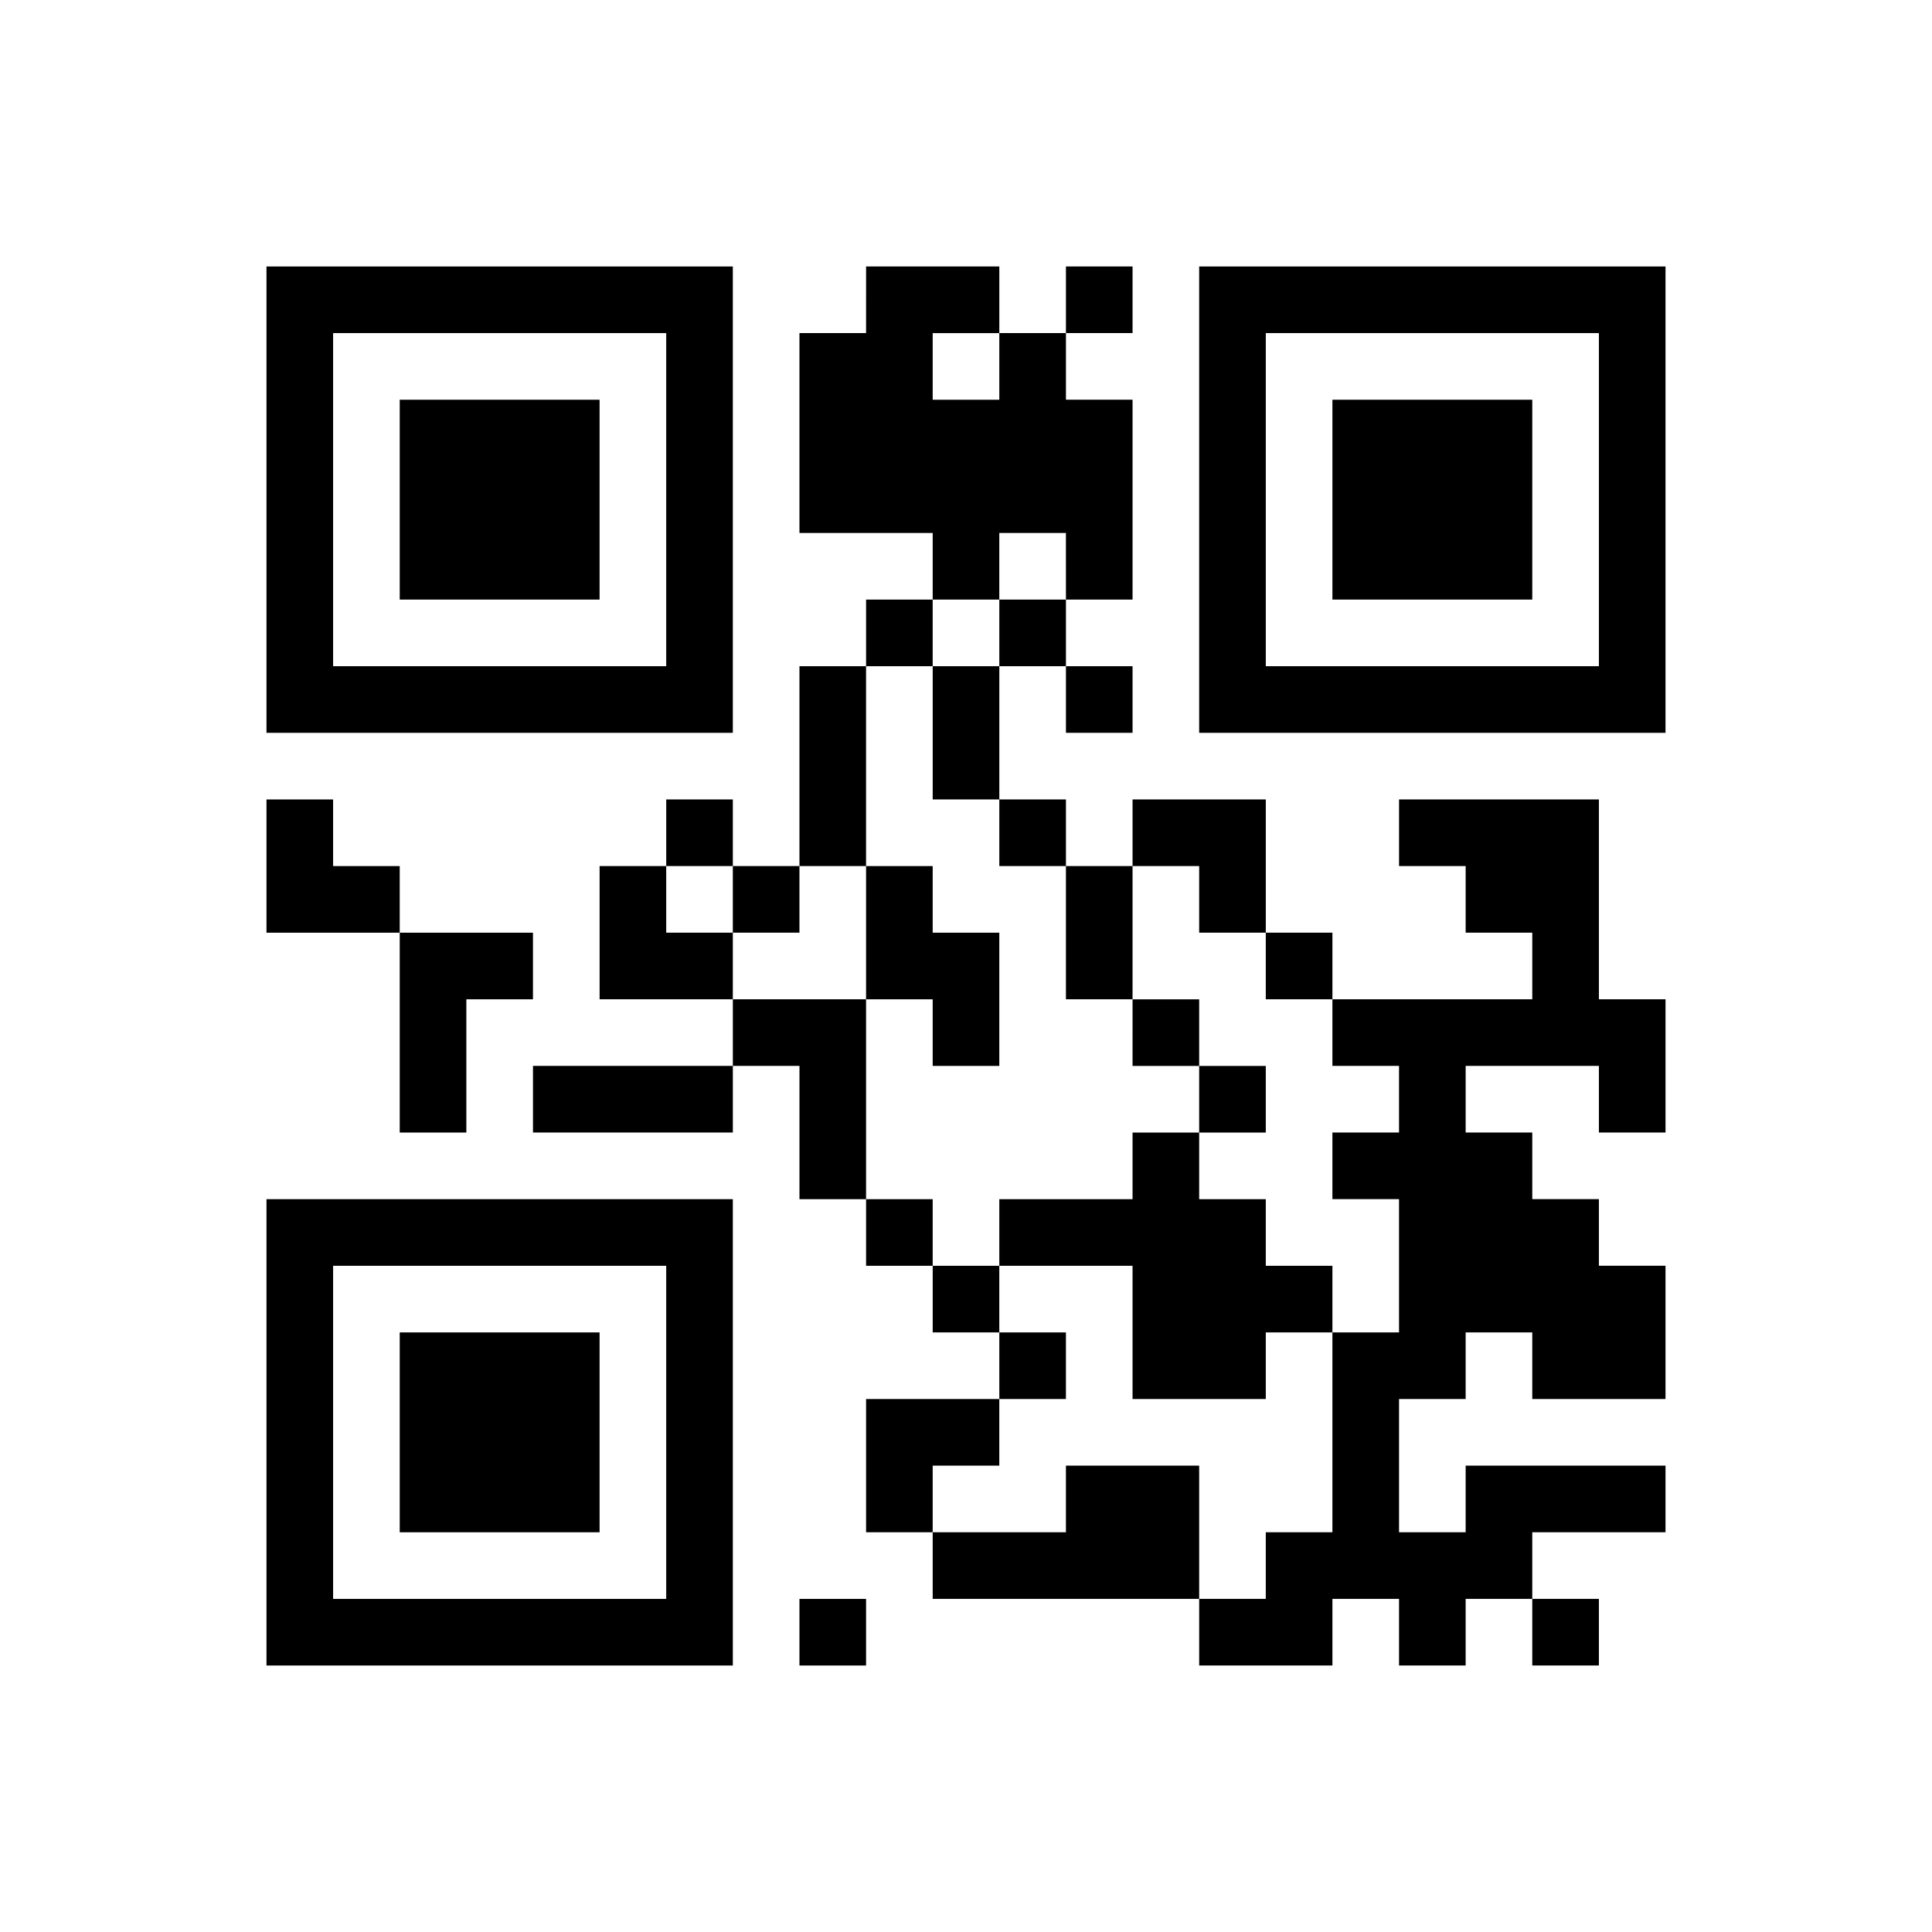
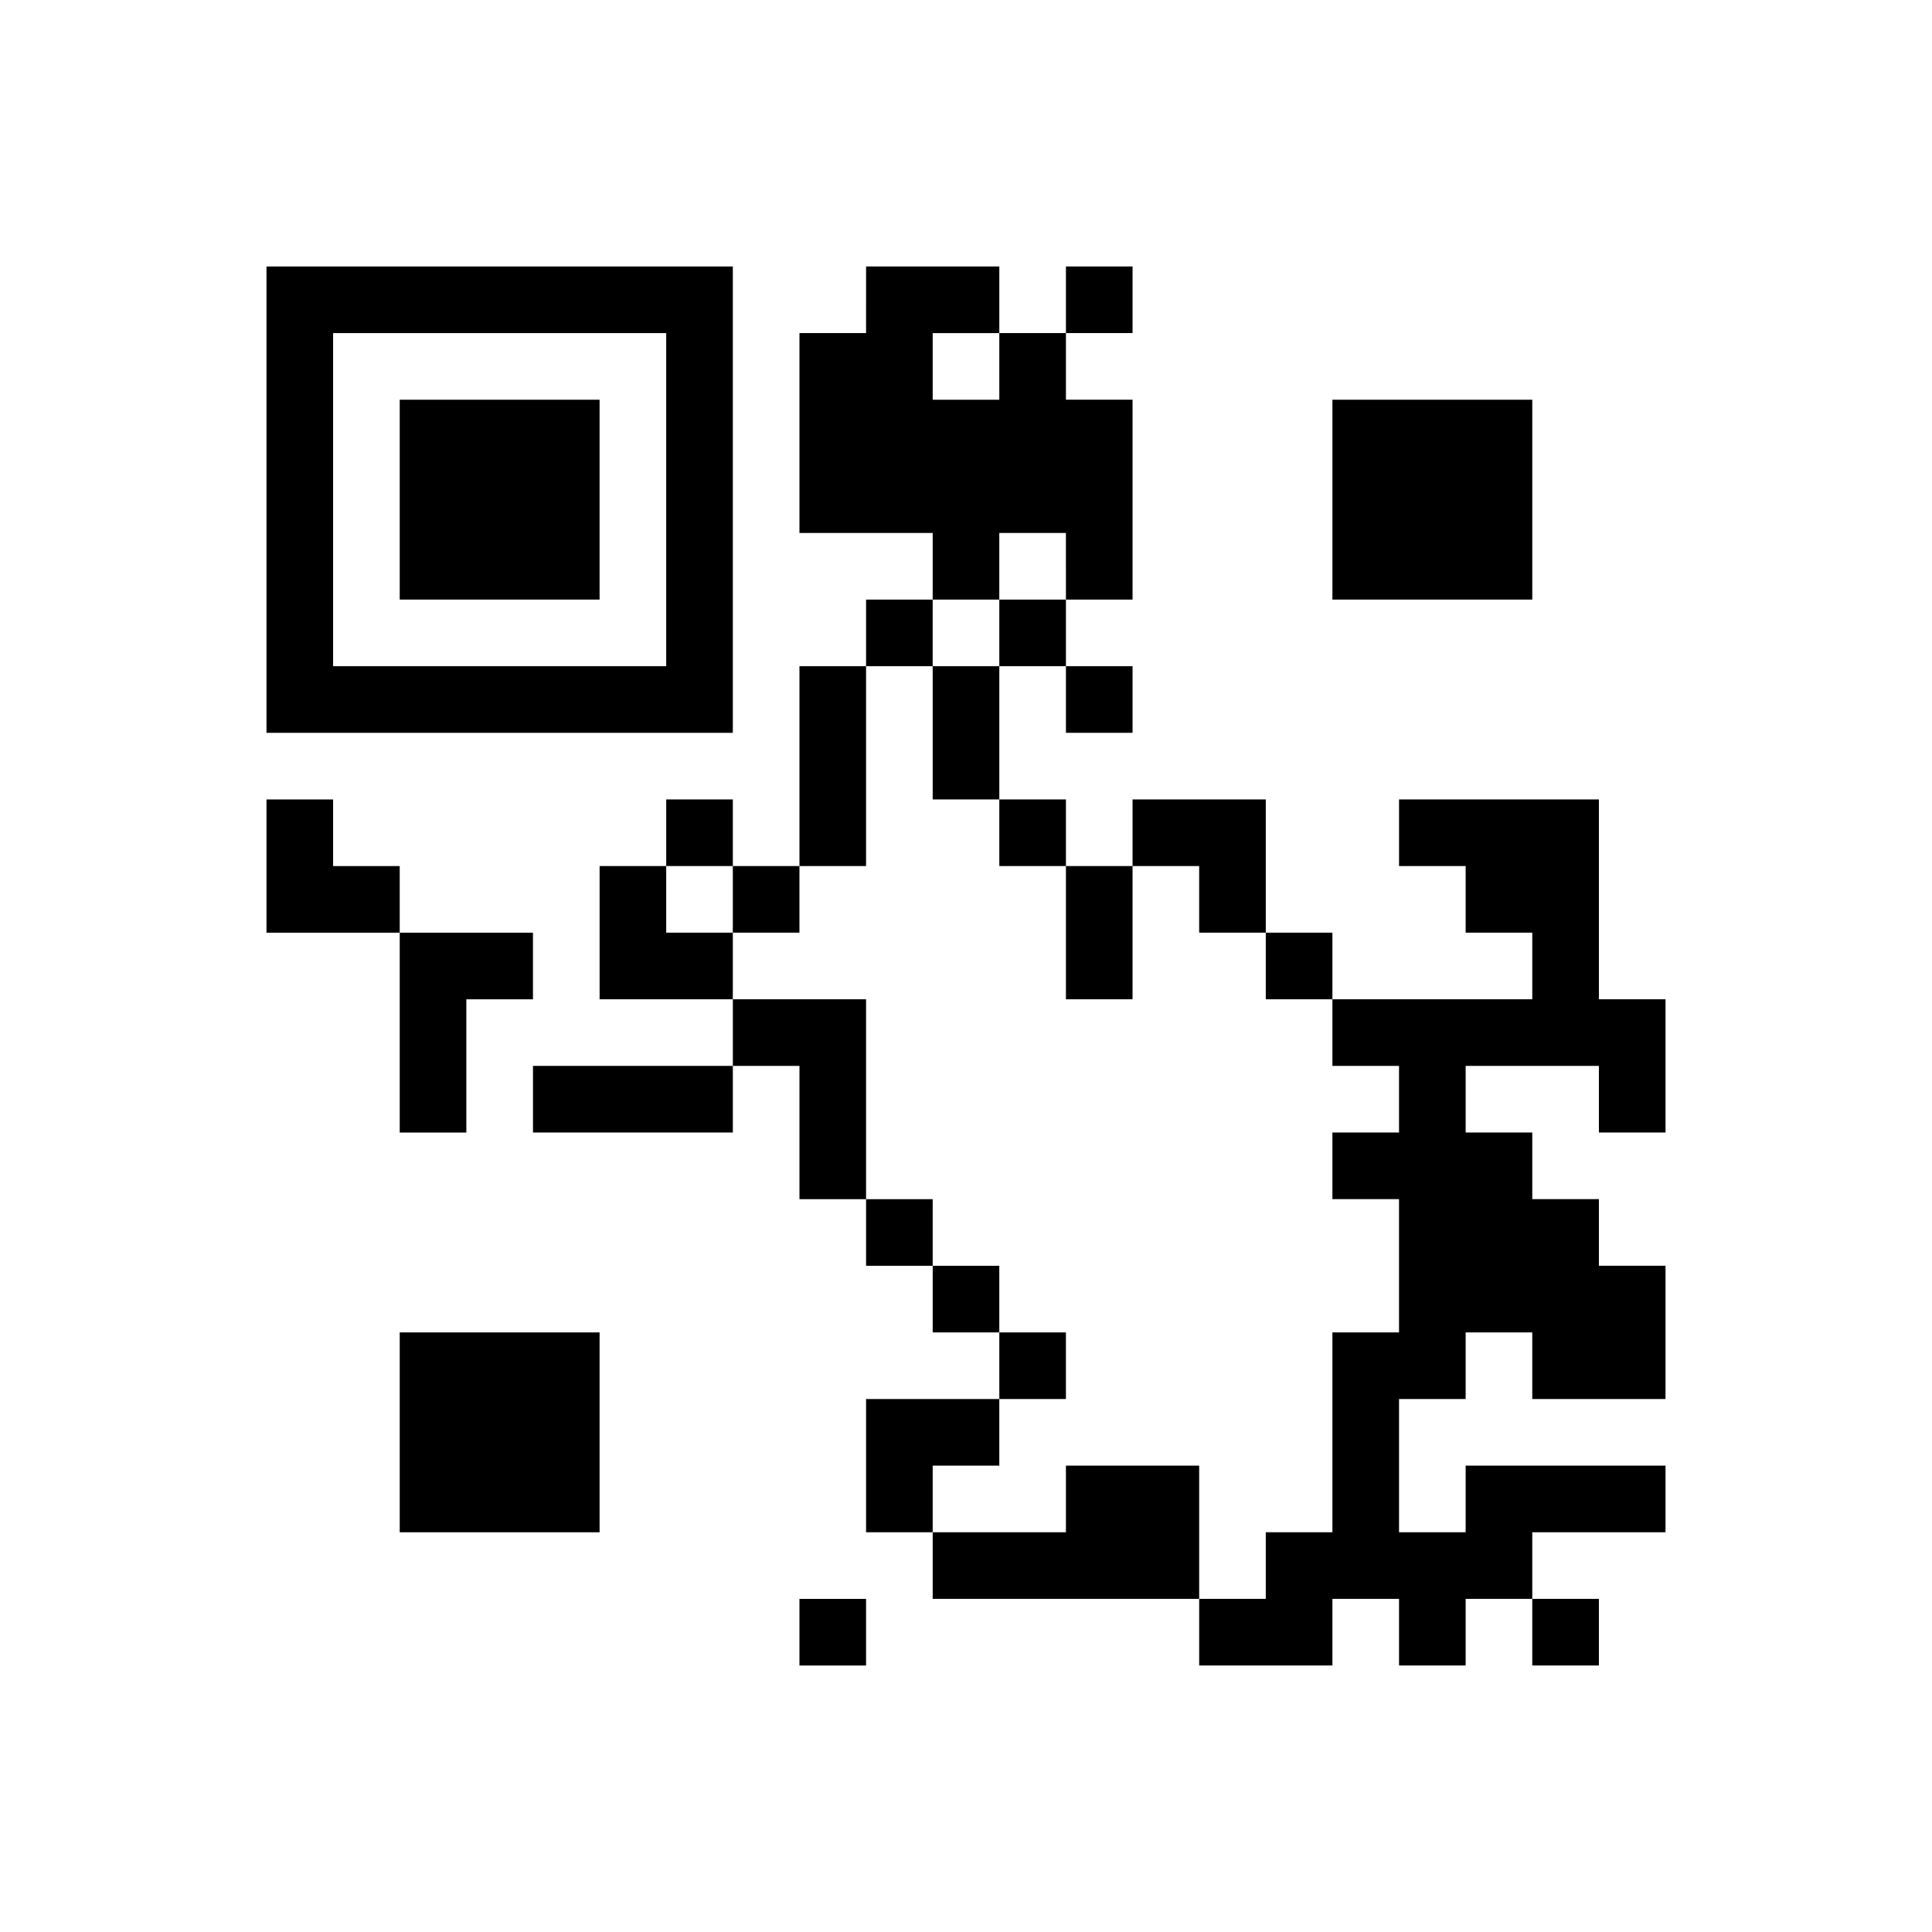
<svg xmlns="http://www.w3.org/2000/svg" version="1.0" width="232" height="232" viewBox="0 0 232 232" preserveAspectRatio="xMidYMid meet">
  <g transform="translate(0,232) scale(0.1,-0.1)" fill="#000000" stroke="none">
    <path d="M320 1720 l0 -280 280 0 280 0 0 280 0 280 -280 0 -280 0 0 -280z m480 0 l0 -200 -200 0 -200 0 0 200 0 200 200 0 200 0 0 -200z" />
    <path d="M480 1720 l0 -120 120 0 120 0 0 120 0 120 -120 0 -120 0 0 -120z" />
    <path d="M1040 1960 l0 -40 -40 0 -40 0 0 -120 0 -120 80 0 80 0 0 -40 0 -40 -40 0 -40 0 0 -40 0 -40 -40 0 -40 0 0 -120 0 -120 -40 0 -40 0 0 40 0 40 -40 0 -40 0 0 -40 0 -40 -40 0 -40 0 0 -80 0 -80 80 0 80 0 0 -40 0 -40 -120 0 -120 0 0 -40 0 -40 120 0 120 0 0 40 0 40 40 0 40 0 0 -80 0 -80 40 0 40 0 0 -40 0 -40 40 0 40 0 0 -40 0 -40 40 0 40 0 0 -40 0 -40 -80 0 -80 0 0 -80 0 -80 40 0 40 0 0 -40 0 -40 160 0 160 0 0 -40 0 -40 80 0 80 0 0 40 0 40 40 0 40 0 0 -40 0 -40 40 0 40 0 0 40 0 40 40 0 40 0 0 -40 0 -40 40 0 40 0 0 40 0 40 -40 0 -40 0 0 40 0 40 80 0 80 0 0 40 0 40 -120 0 -120 0 0 -40 0 -40 -40 0 -40 0 0 80 0 80 40 0 40 0 0 40 0 40 40 0 40 0 0 -40 0 -40 80 0 80 0 0 80 0 80 -40 0 -40 0 0 40 0 40 -40 0 -40 0 0 40 0 40 -40 0 -40 0 0 40 0 40 80 0 80 0 0 -40 0 -40 40 0 40 0 0 80 0 80 -40 0 -40 0 0 120 0 120 -120 0 -120 0 0 -40 0 -40 40 0 40 0 0 -40 0 -40 40 0 40 0 0 -40 0 -40 -120 0 -120 0 0 40 0 40 -40 0 -40 0 0 80 0 80 -80 0 -80 0 0 -40 0 -40 -40 0 -40 0 0 40 0 40 -40 0 -40 0 0 80 0 80 40 0 40 0 0 -40 0 -40 40 0 40 0 0 40 0 40 -40 0 -40 0 0 40 0 40 40 0 40 0 0 120 0 120 -40 0 -40 0 0 40 0 40 40 0 40 0 0 40 0 40 -40 0 -40 0 0 -40 0 -40 -40 0 -40 0 0 40 0 40 -80 0 -80 0 0 -40z m160 -80 l0 -40 -40 0 -40 0 0 40 0 40 40 0 40 0 0 -40z m80 -240 l0 -40 -40 0 -40 0 0 -40 0 -40 -40 0 -40 0 0 -80 0 -80 40 0 40 0 0 -40 0 -40 40 0 40 0 0 -80 0 -80 40 0 40 0 0 80 0 80 40 0 40 0 0 -40 0 -40 40 0 40 0 0 -40 0 -40 40 0 40 0 0 -40 0 -40 40 0 40 0 0 -40 0 -40 -40 0 -40 0 0 -40 0 -40 40 0 40 0 0 -80 0 -80 -40 0 -40 0 0 -120 0 -120 -40 0 -40 0 0 -40 0 -40 -40 0 -40 0 0 80 0 80 -80 0 -80 0 0 -40 0 -40 -80 0 -80 0 0 40 0 40 40 0 40 0 0 40 0 40 40 0 40 0 0 40 0 40 -40 0 -40 0 0 40 0 40 -40 0 -40 0 0 40 0 40 -40 0 -40 0 0 120 0 120 -80 0 -80 0 0 40 0 40 -40 0 -40 0 0 40 0 40 40 0 40 0 0 -40 0 -40 40 0 40 0 0 40 0 40 40 0 40 0 0 120 0 120 40 0 40 0 0 40 0 40 40 0 40 0 0 40 0 40 40 0 40 0 0 -40z" />
-     <path d="M1040 1200 l0 -80 40 0 40 0 0 -40 0 -40 40 0 40 0 0 80 0 80 -40 0 -40 0 0 40 0 40 -40 0 -40 0 0 -80z" />
-     <path d="M1360 1080 l0 -40 40 0 40 0 0 -40 0 -40 -40 0 -40 0 0 -40 0 -40 -80 0 -80 0 0 -40 0 -40 80 0 80 0 0 -80 0 -80 80 0 80 0 0 40 0 40 40 0 40 0 0 40 0 40 -40 0 -40 0 0 40 0 40 -40 0 -40 0 0 40 0 40 40 0 40 0 0 40 0 40 -40 0 -40 0 0 40 0 40 -40 0 -40 0 0 -40z" />
-     <path d="M1440 1720 l0 -280 280 0 280 0 0 280 0 280 -280 0 -280 0 0 -280z m480 0 l0 -200 -200 0 -200 0 0 200 0 200 200 0 200 0 0 -200z" />
    <path d="M1600 1720 l0 -120 120 0 120 0 0 120 0 120 -120 0 -120 0 0 -120z" />
    <path d="M320 1280 l0 -80 80 0 80 0 0 -120 0 -120 40 0 40 0 0 80 0 80 40 0 40 0 0 40 0 40 -80 0 -80 0 0 40 0 40 -40 0 -40 0 0 40 0 40 -40 0 -40 0 0 -80z" />
-     <path d="M320 600 l0 -280 280 0 280 0 0 280 0 280 -280 0 -280 0 0 -280z m480 0 l0 -200 -200 0 -200 0 0 200 0 200 200 0 200 0 0 -200z" />
    <path d="M480 600 l0 -120 120 0 120 0 0 120 0 120 -120 0 -120 0 0 -120z" />
    <path d="M960 360 l0 -40 40 0 40 0 0 40 0 40 -40 0 -40 0 0 -40z" />
  </g>
</svg>